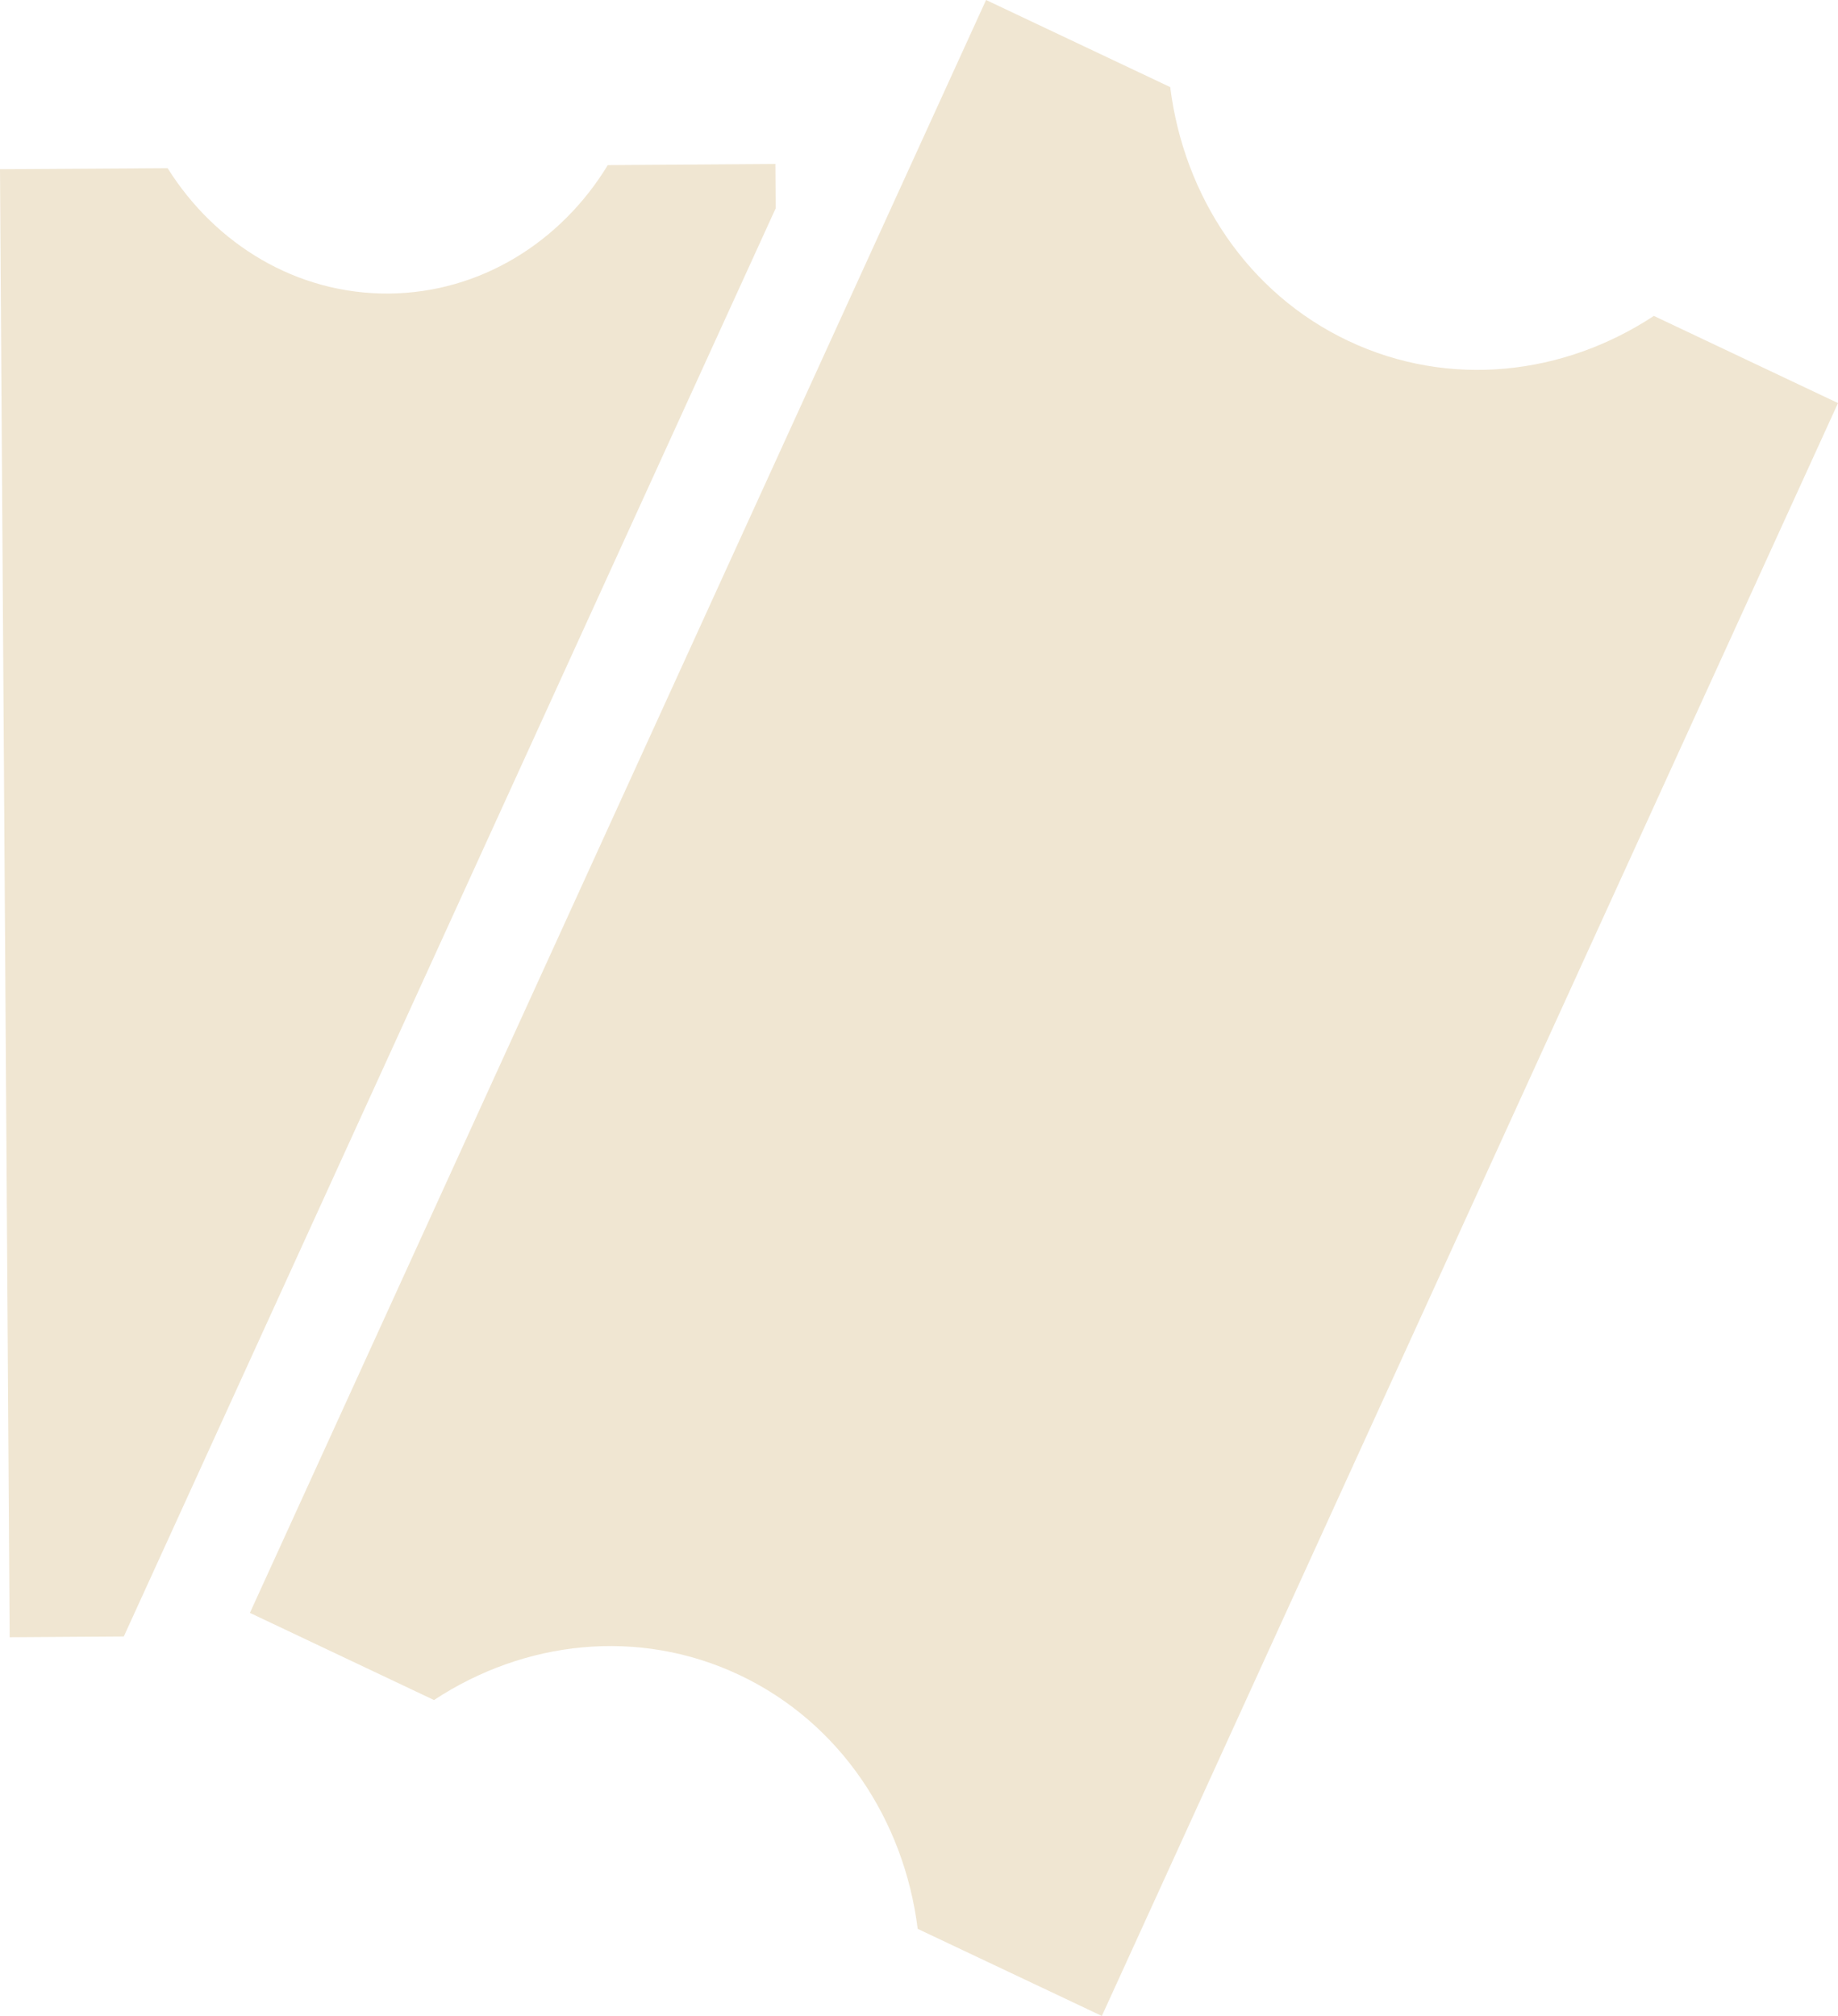
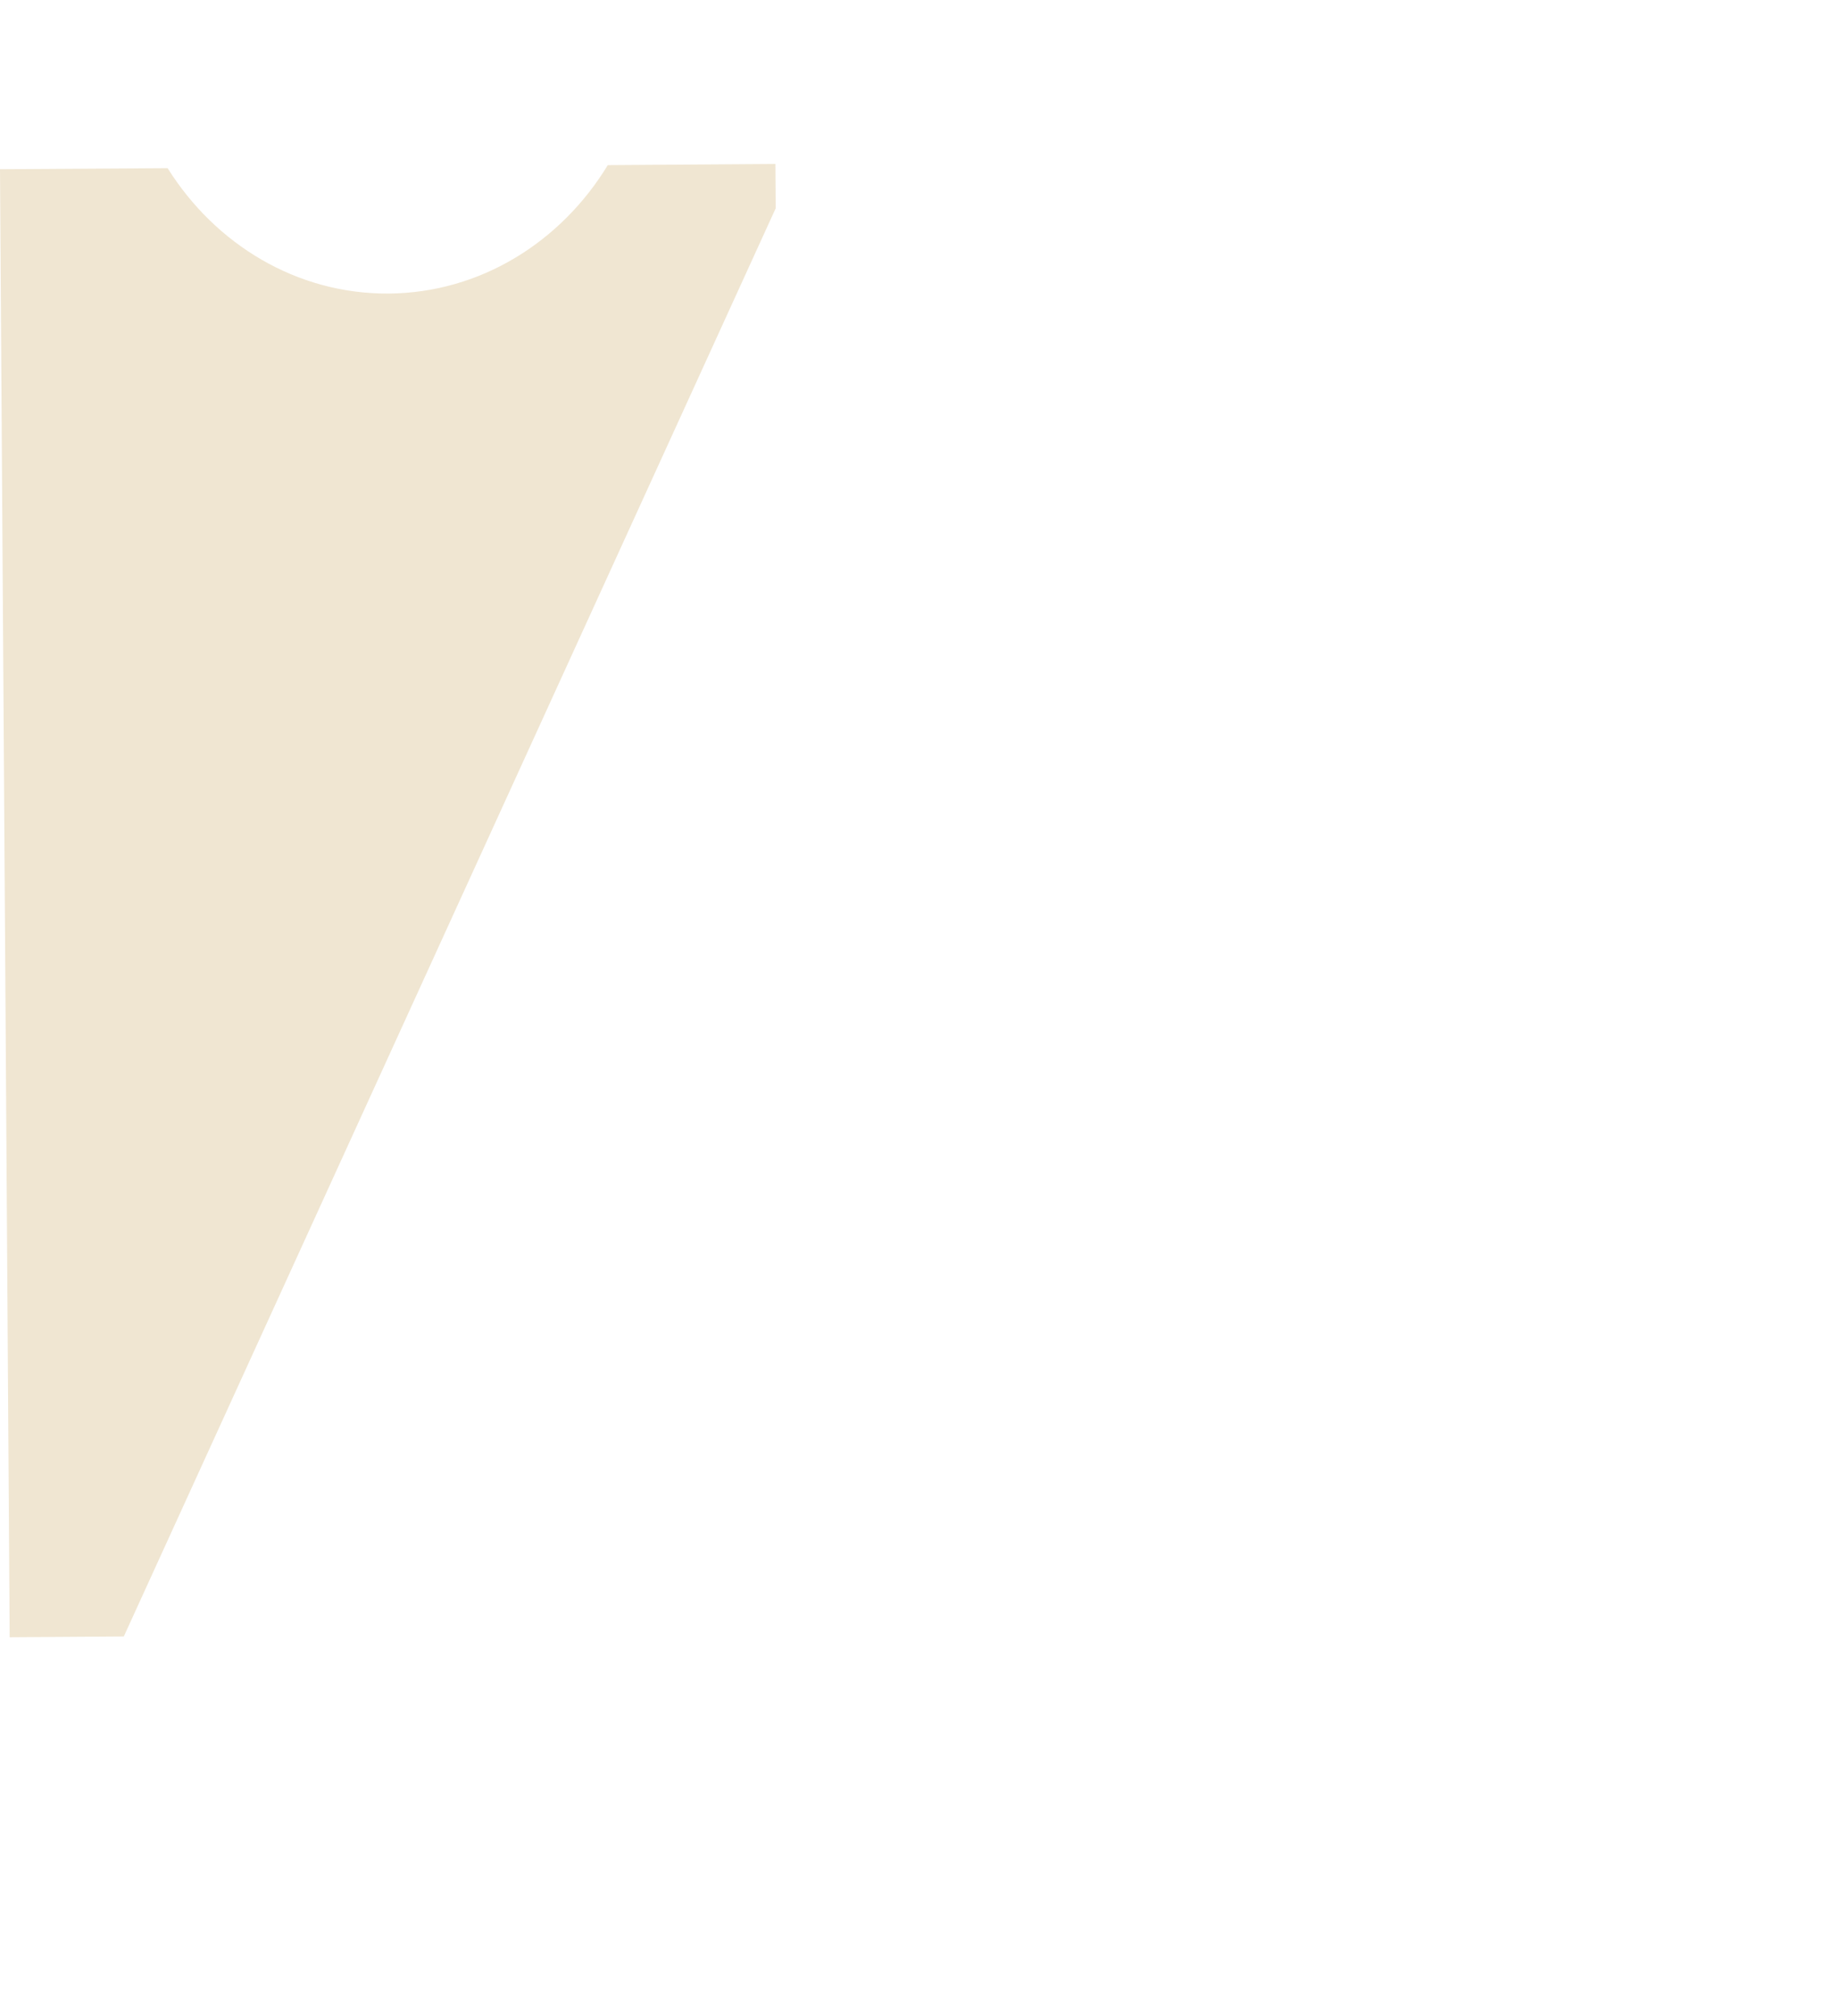
<svg xmlns="http://www.w3.org/2000/svg" width="31" height="34" viewBox="0 0 31 34" fill="none">
  <g clip-path="url(#clip0)">
    <path d="M13.083 3.513L13.078 2.765L10.251 2.785C9.463 4.08 8.103 4.94 6.553 4.951C5.002 4.961 3.632 4.12 2.827 2.836L0 2.854L0.163 27.613L2.088 27.6L13.083 3.513Z" fill="#F0E6D2" />
-     <path d="M19.737 1.469L16.631 0L4.215 27.202L7.32 28.672C8.842 27.669 10.769 27.445 12.472 28.25C14.176 29.056 15.249 30.701 15.478 32.531L18.584 34L31 6.798L27.894 5.328C26.372 6.331 24.446 6.555 22.742 5.75C21.038 4.944 19.966 3.3 19.737 1.469Z" fill="#F0E6D2" />
  </g>
  <defs>
    <clipPath id="clip0">
      <rect width="31" height="34" fill="white" />
    </clipPath>
  </defs>
</svg>